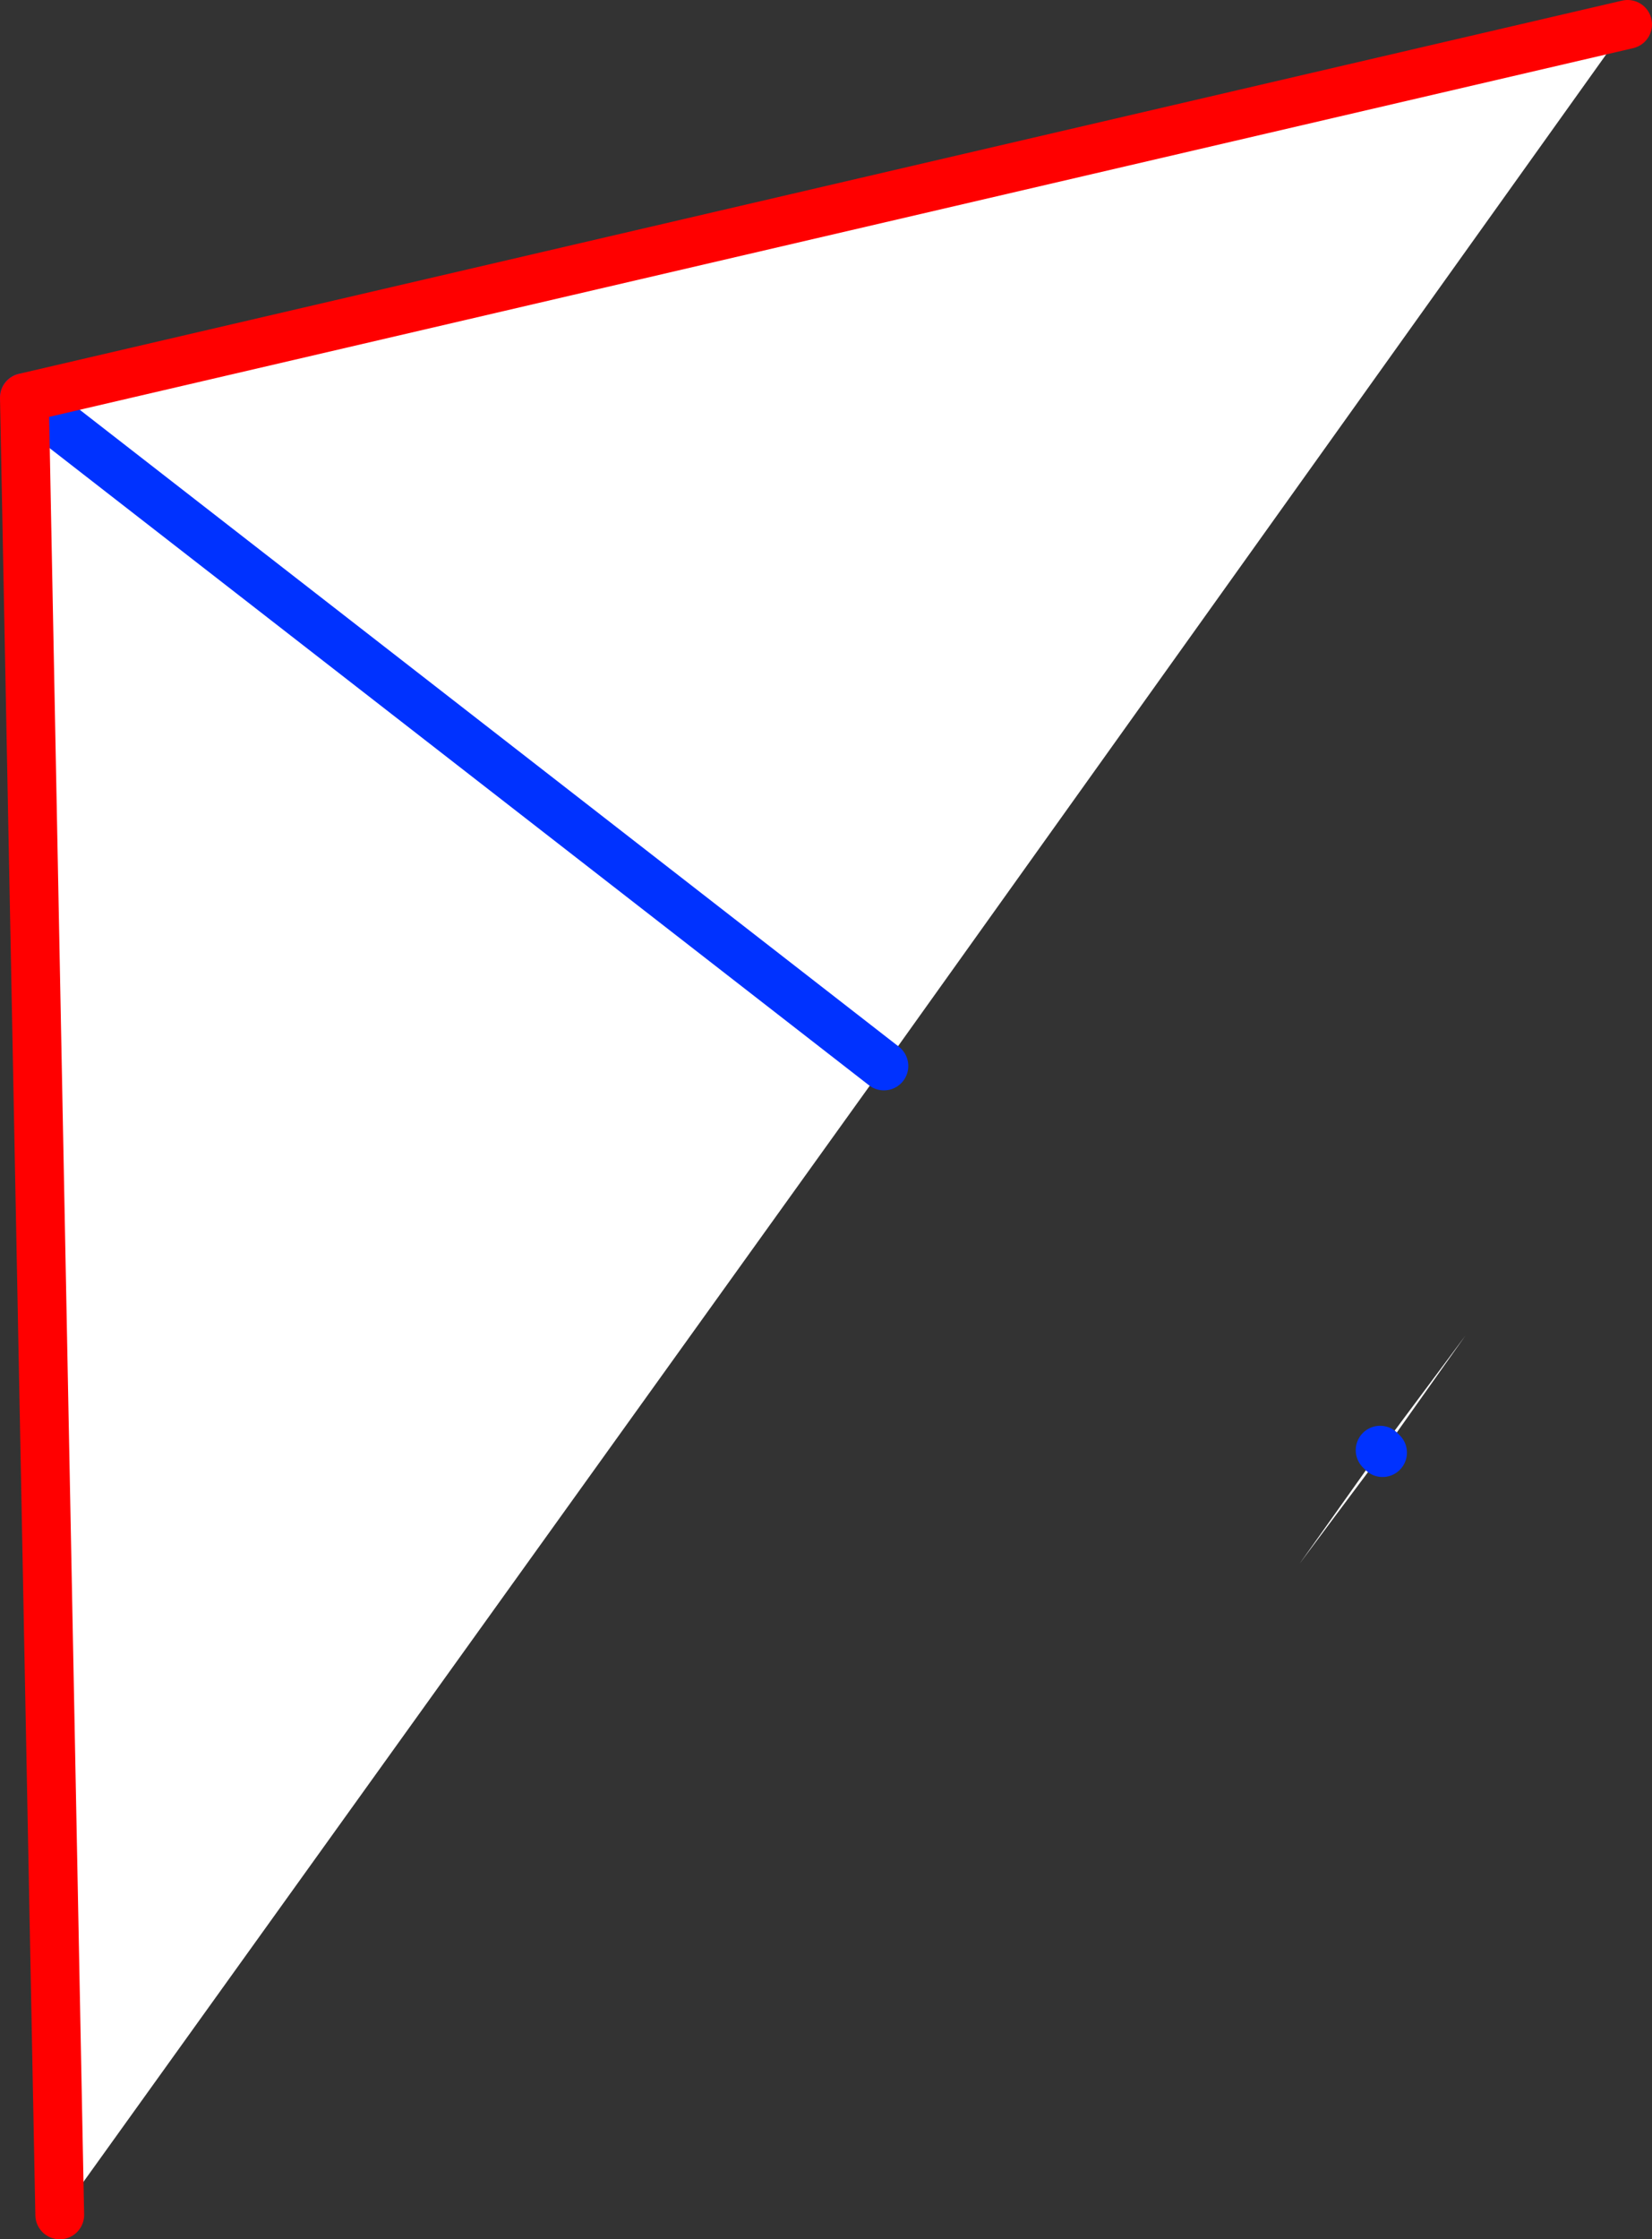
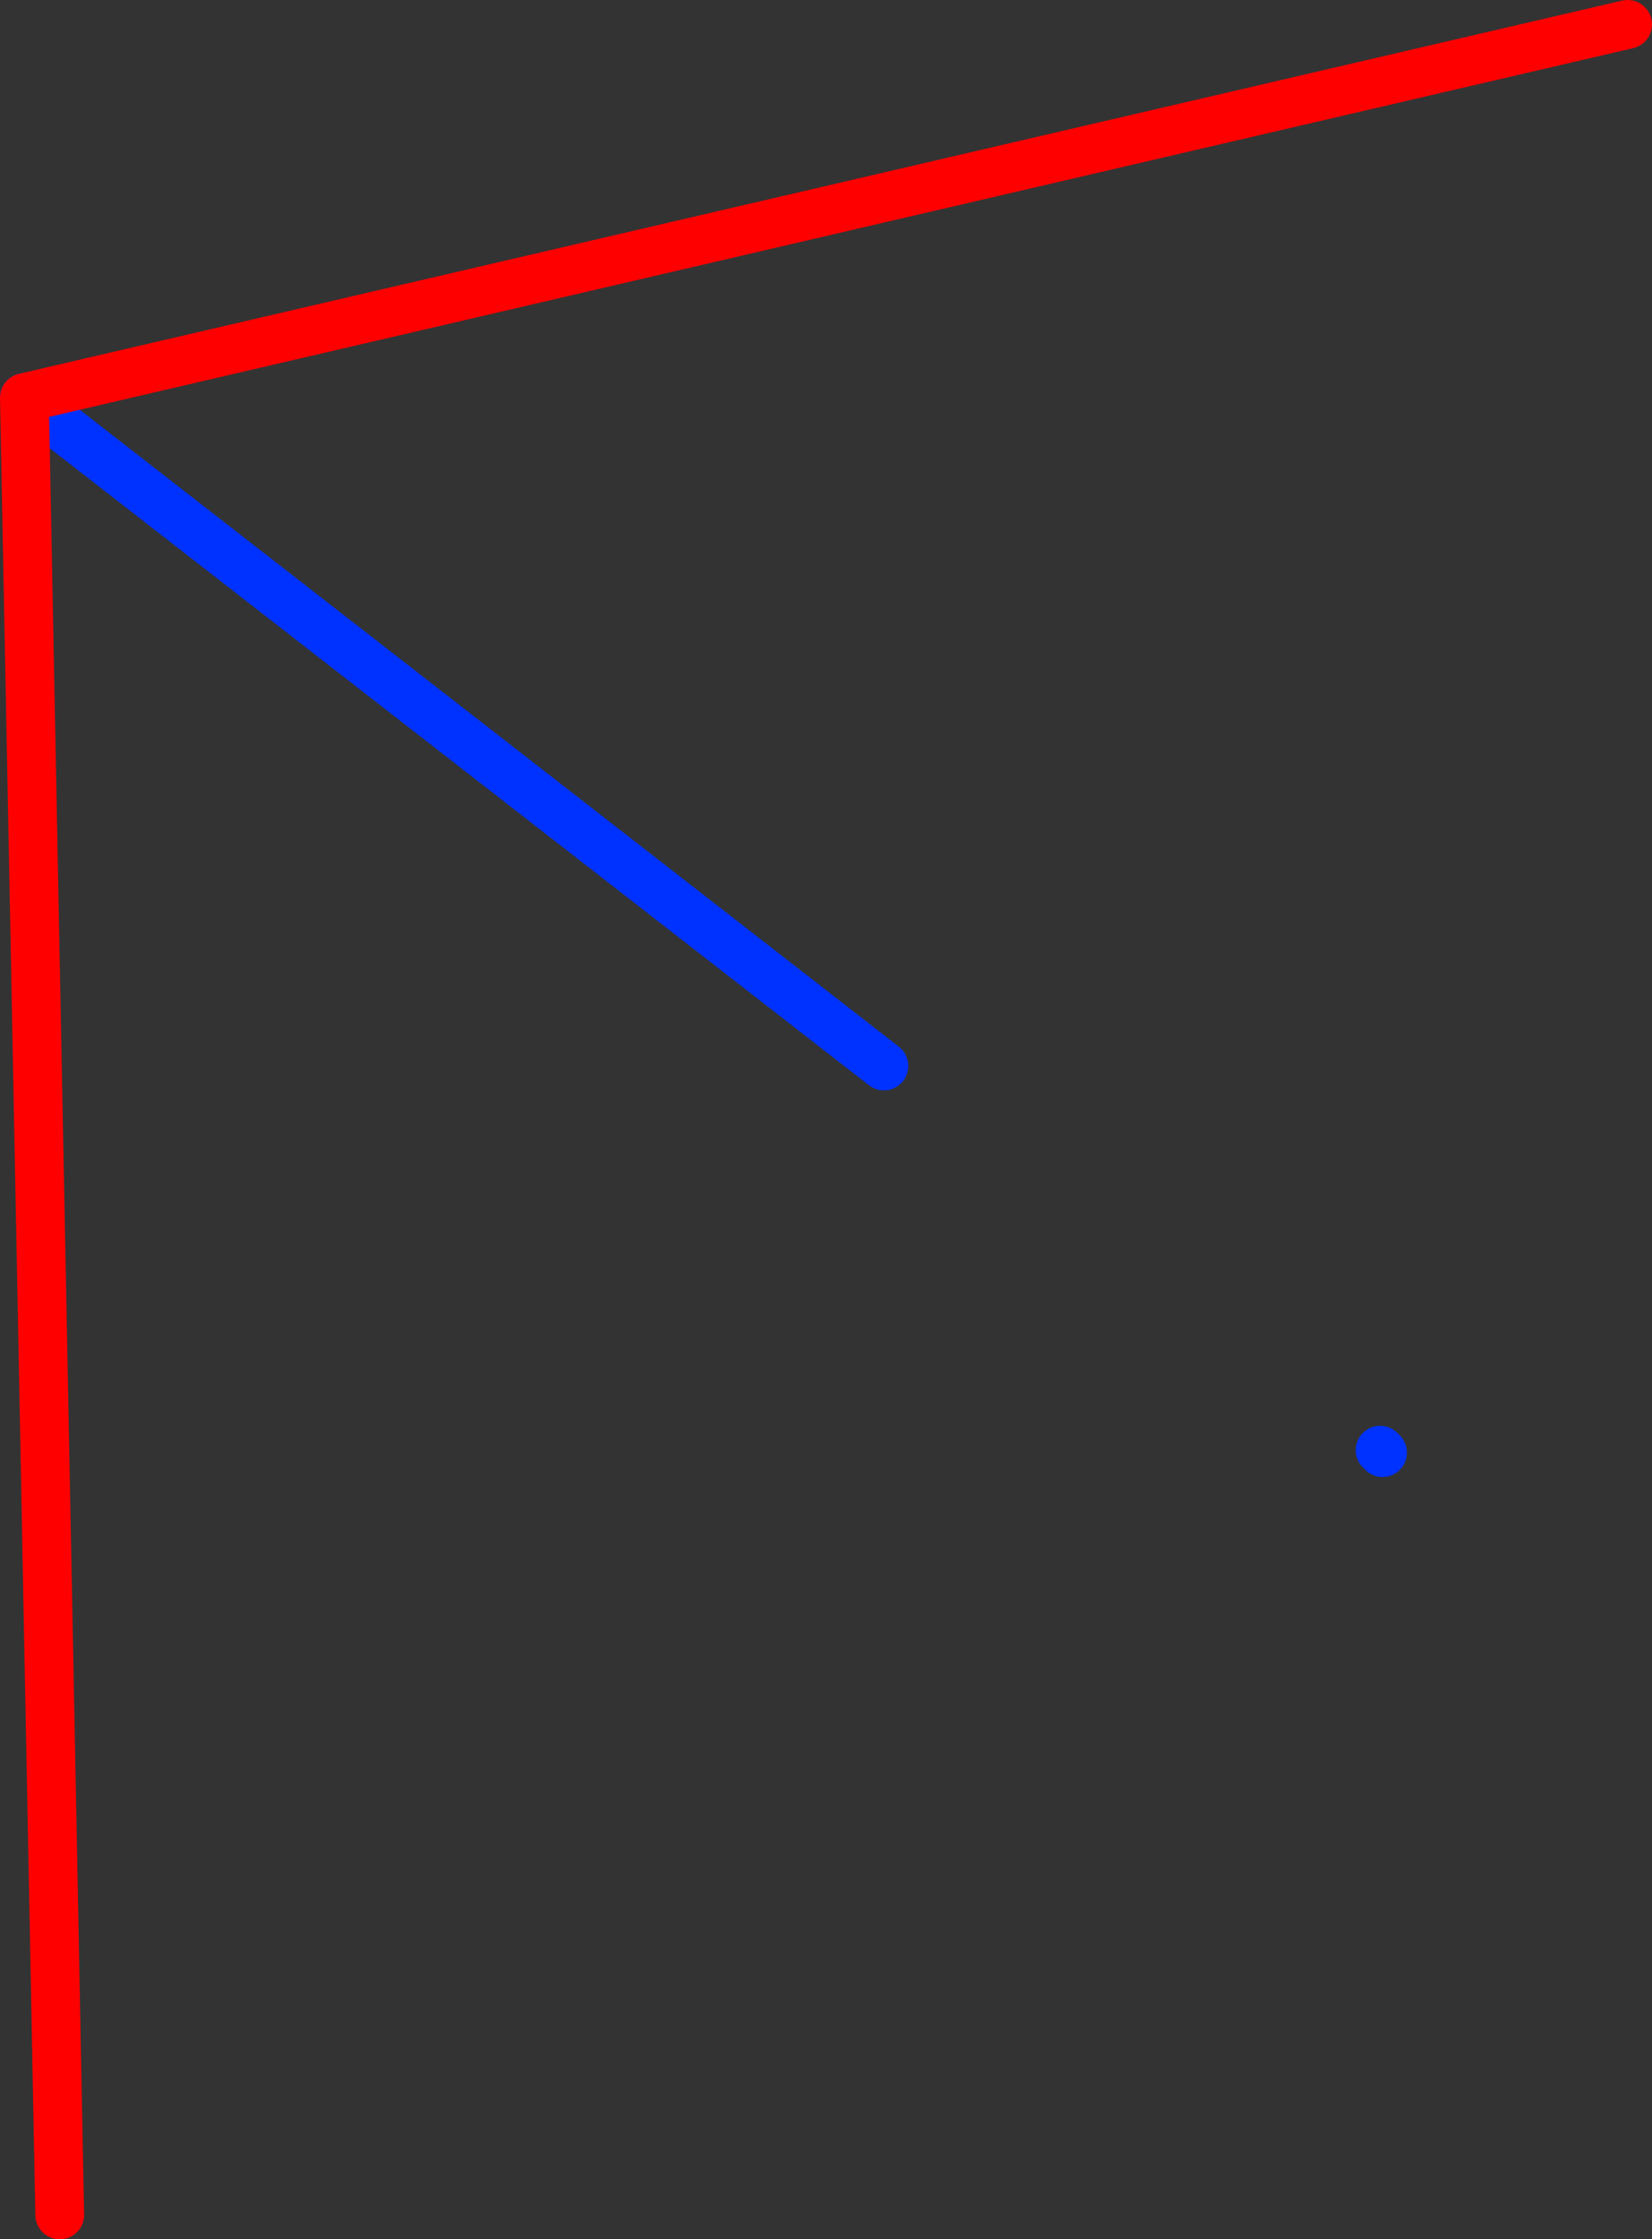
<svg xmlns="http://www.w3.org/2000/svg" height="91.8px" width="67.75px">
  <rect width="100%" height="100%" fill="#333333" stroke="none" />
  <g transform="matrix(1.0, 0.0, 0.0, 1.0, -322.85, -207.8)">
-     <path d="M379.45 267.25 L382.95 262.55 379.55 267.35 379.45 267.25 379.55 267.35 376.15 271.9 379.45 267.25 M389.6 208.8 L359.1 251.5 323.85 224.1 359.1 251.5 325.3 298.6 323.85 224.1 389.6 208.8" fill="#ffffff" fill-rule="evenodd" stroke="none" />
    <path d="M379.45 267.25 L379.55 267.35 M323.85 224.1 L359.1 251.5" fill="none" stroke="#0032ff" stroke-linecap="round" stroke-linejoin="round" stroke-width="2.0" />
    <path d="M389.6 208.8 L323.85 224.1 325.3 298.6" fill="none" stroke="#ff0000" stroke-linecap="round" stroke-linejoin="round" stroke-width="2.0" />
  </g>
</svg>